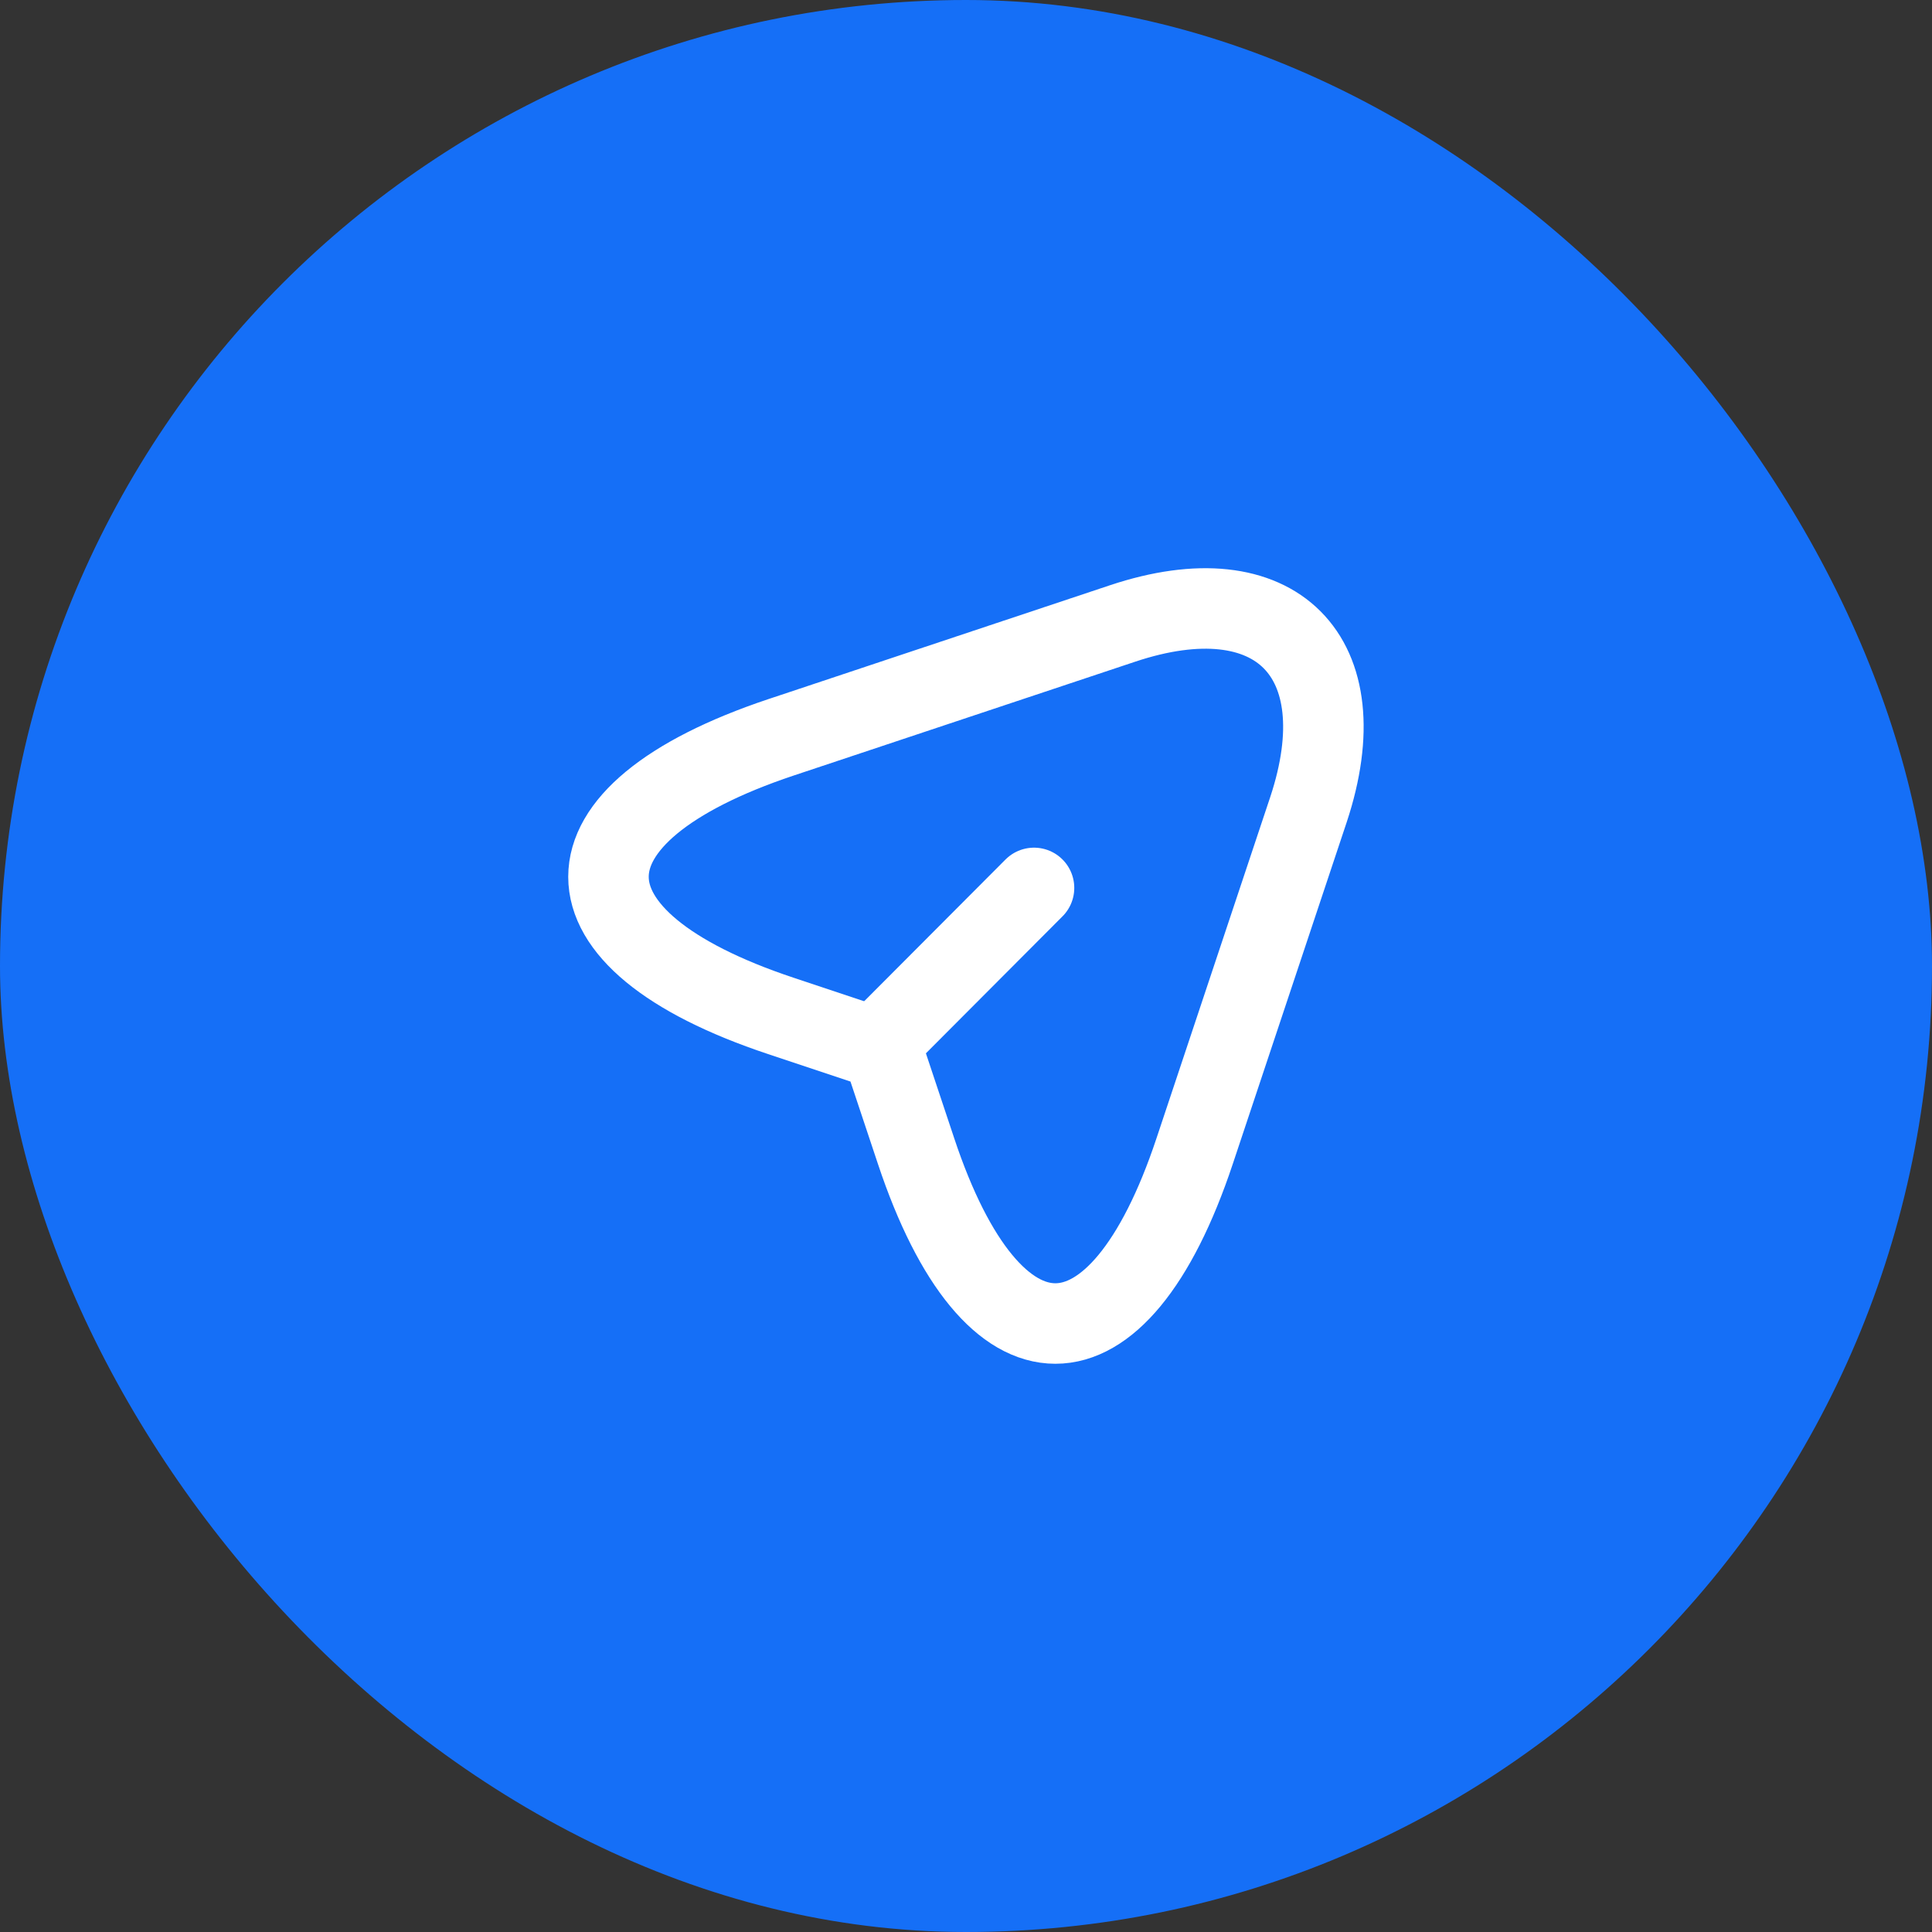
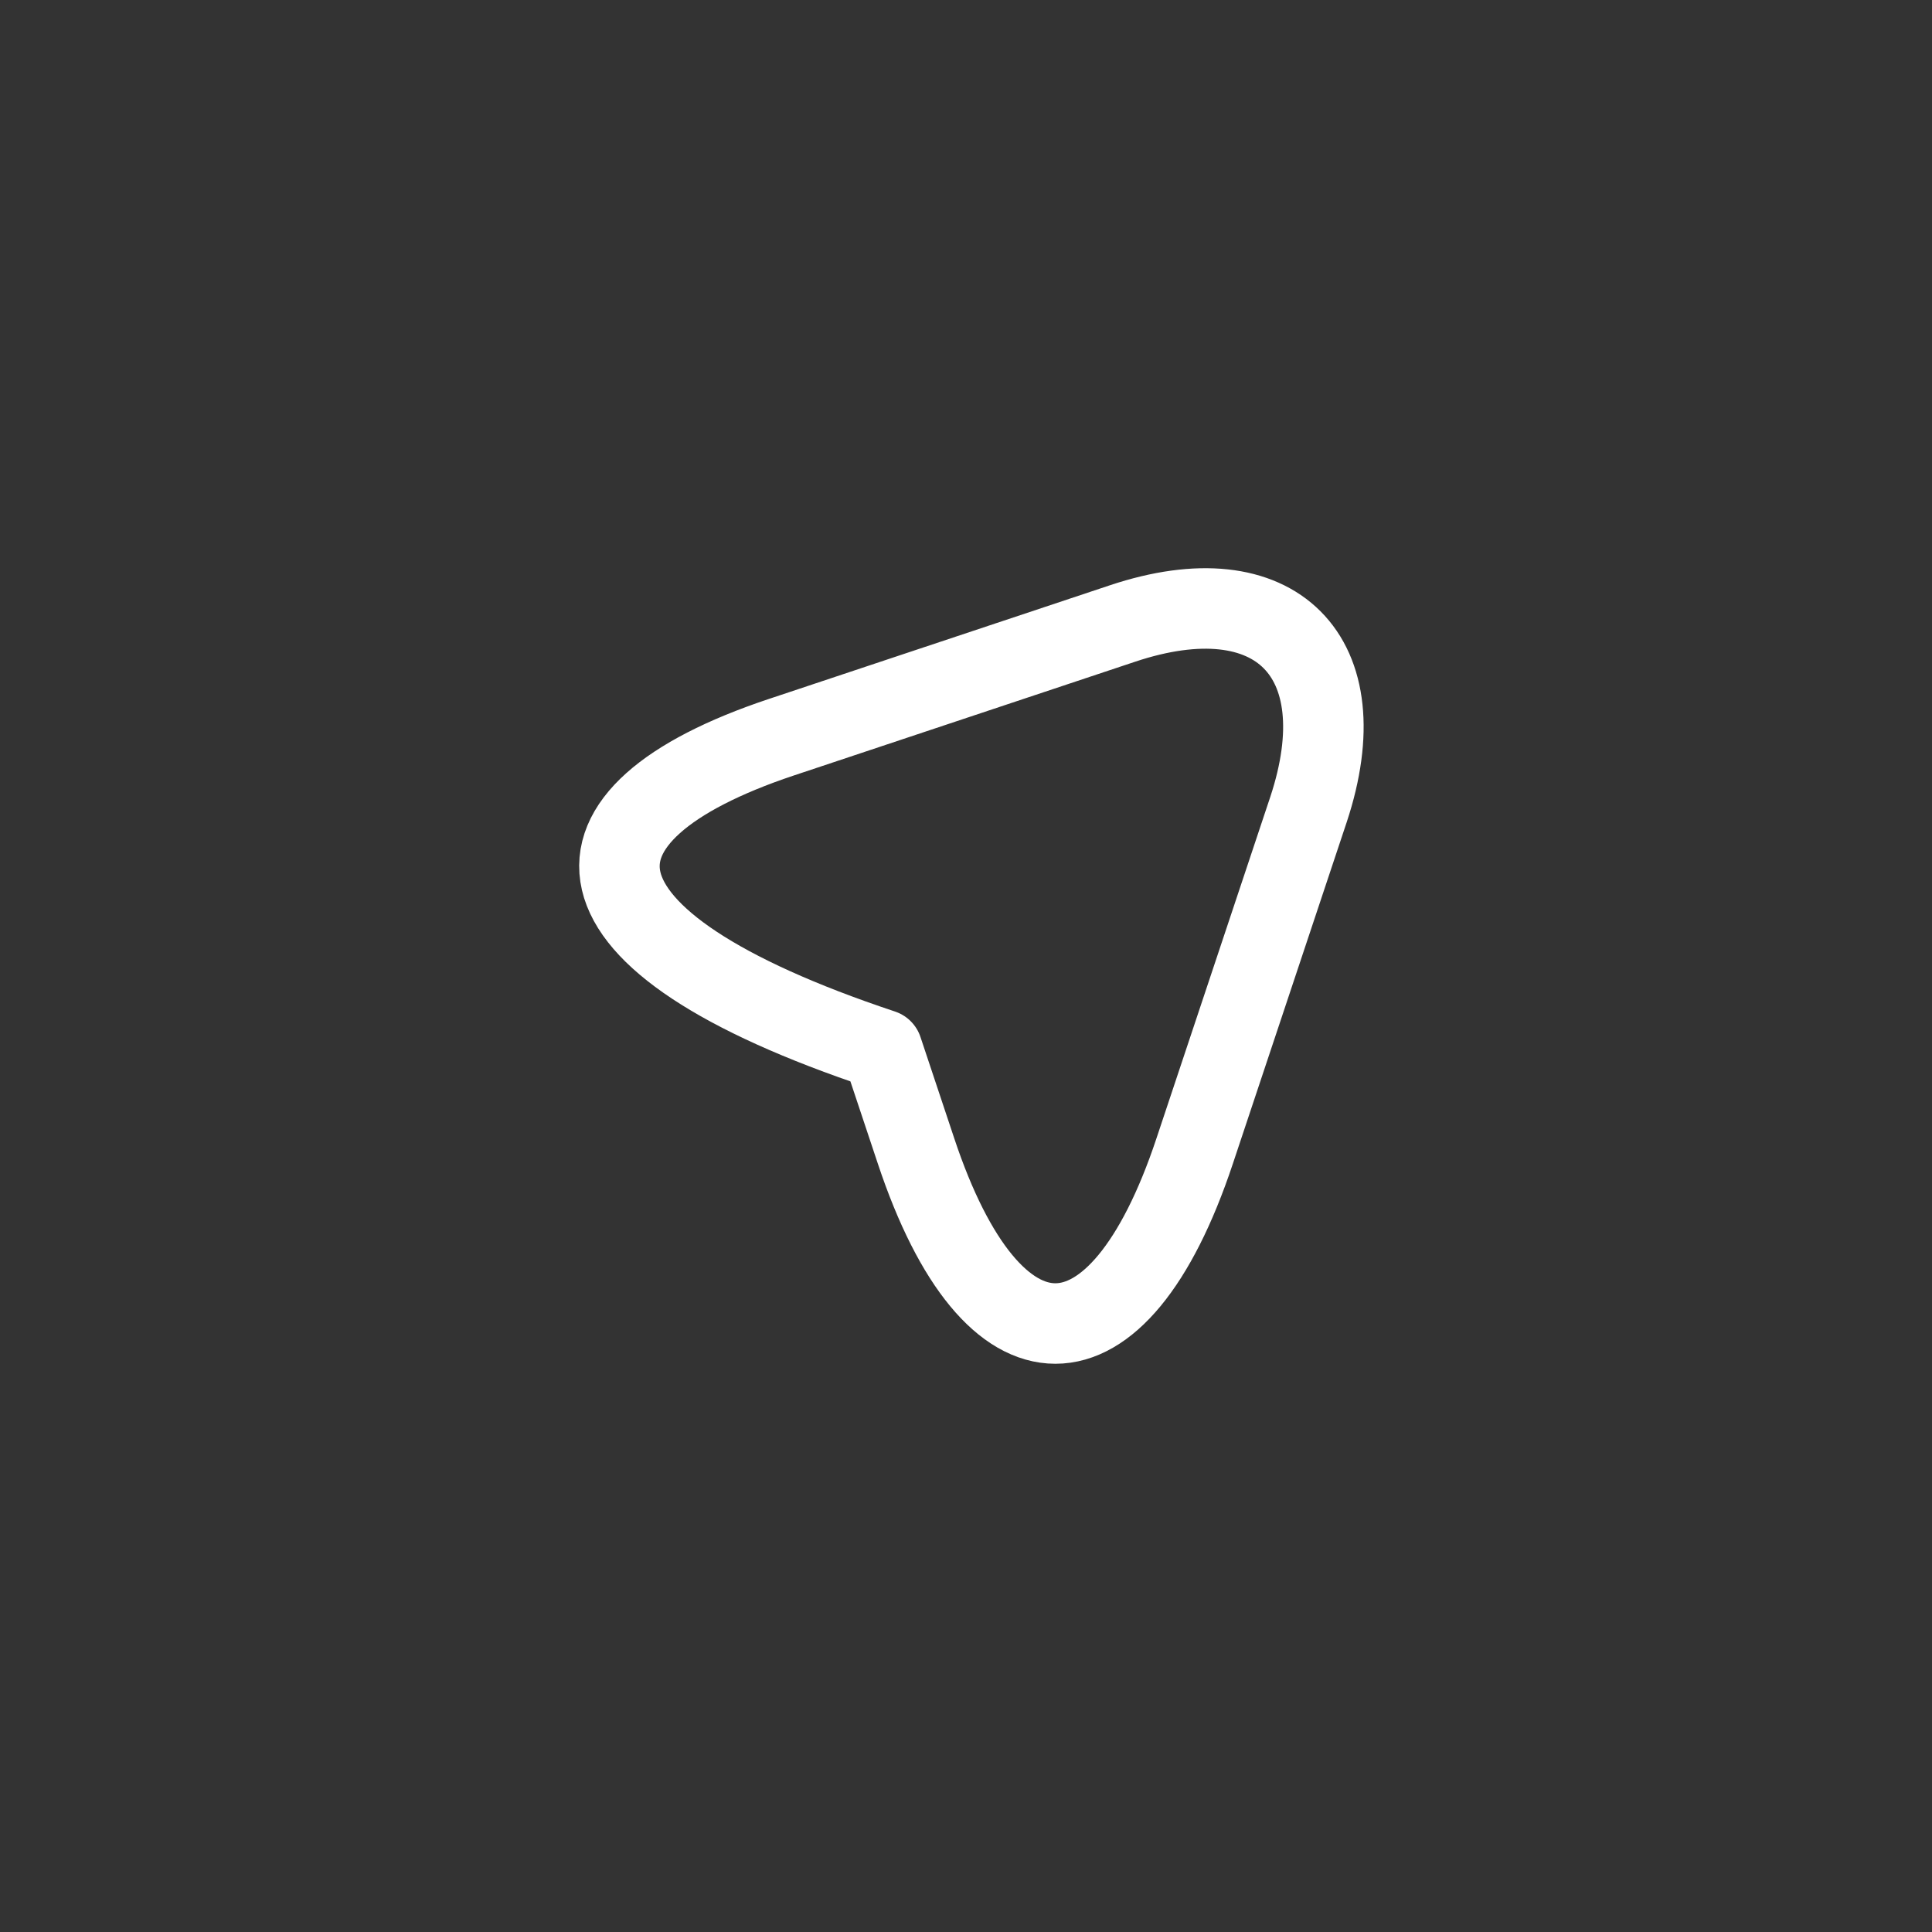
<svg xmlns="http://www.w3.org/2000/svg" width="48" height="48" viewBox="0 0 48 48" fill="none">
  <rect x="0" y="0" width="48" height="48" fill="#333333" stroke="none" />
-   <rect width="48" height="48" rx="24" fill="#156FF7" />
-   <path d="M19.4 18.32L27.89 15.49C31.7 14.22 33.77 16.3 32.51 20.11L29.68 28.6C27.78 34.31 24.66 34.31 22.76 28.6L21.92 26.08L19.4 25.24C13.69 23.34 13.69 20.23 19.4 18.32Z" stroke="white" stroke-width="2" stroke-linecap="round" stroke-linejoin="round" />
-   <path d="M22.11 25.65L25.69 22.06" stroke="white" stroke-width="2" stroke-linecap="round" stroke-linejoin="round" />
+   <path d="M19.4 18.32L27.89 15.49C31.7 14.22 33.77 16.3 32.51 20.11L29.68 28.6C27.78 34.31 24.66 34.31 22.76 28.6L21.92 26.08C13.69 23.34 13.69 20.23 19.4 18.32Z" stroke="white" stroke-width="2" stroke-linecap="round" stroke-linejoin="round" />
</svg>